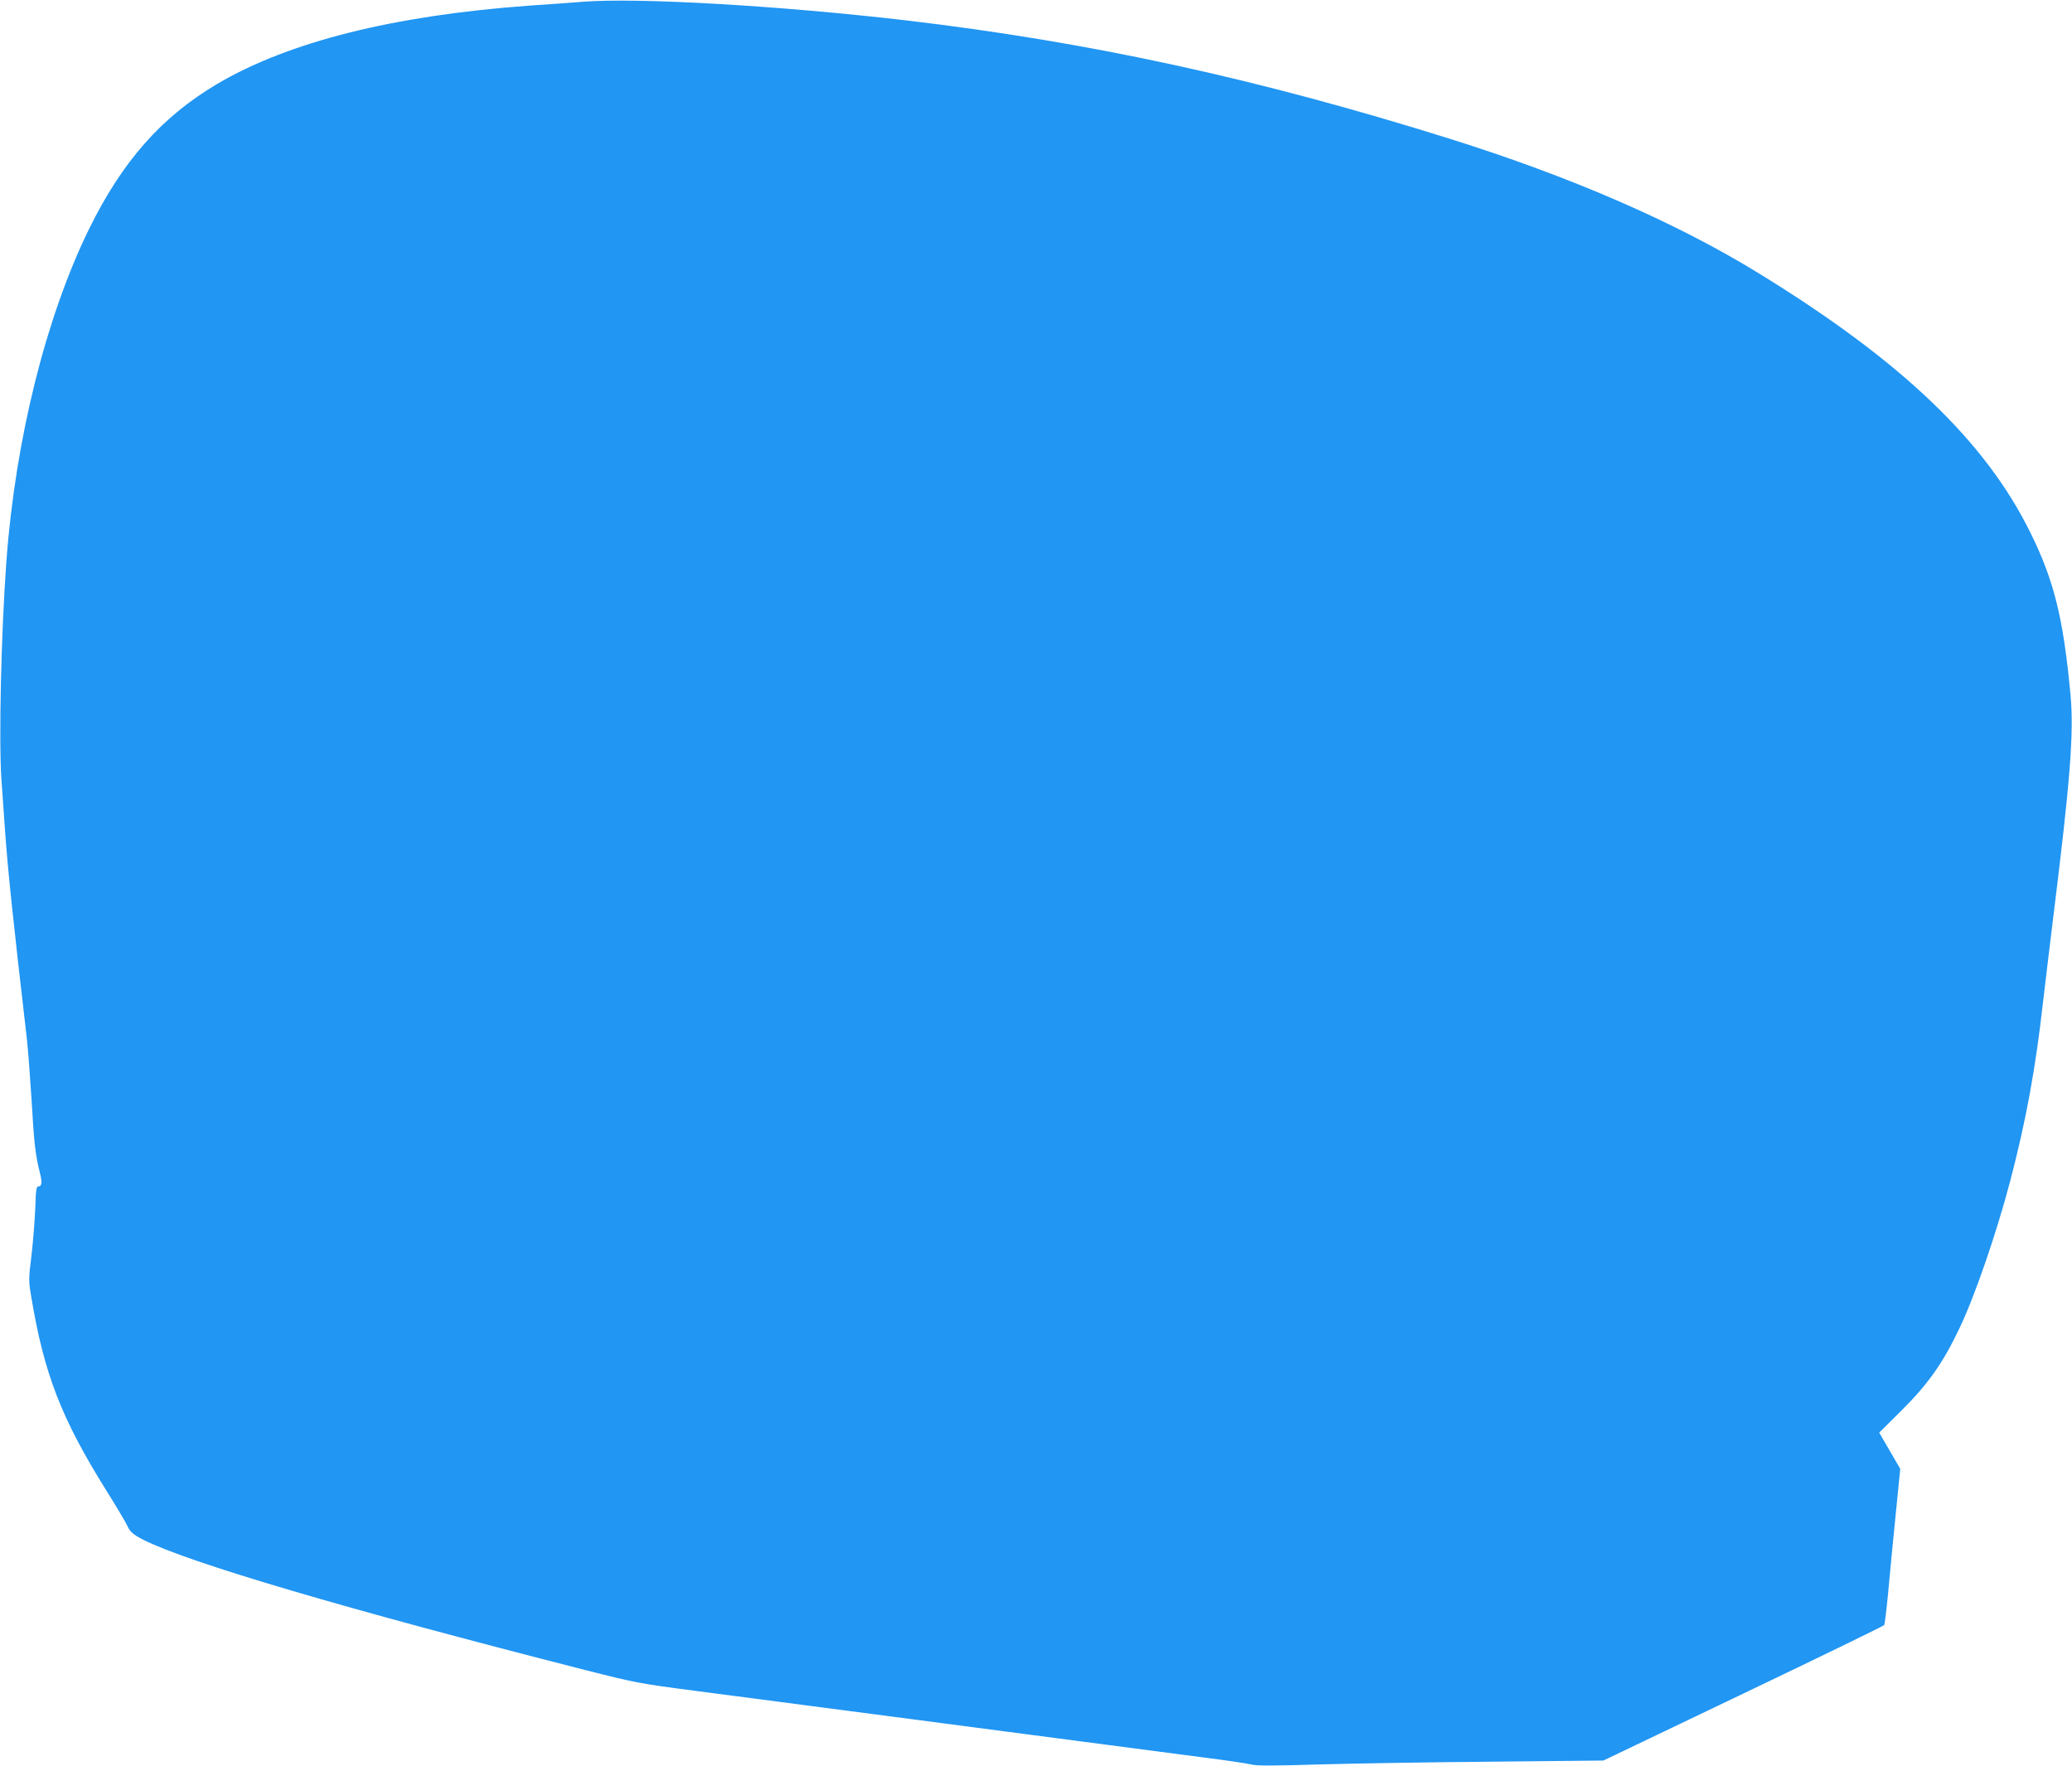
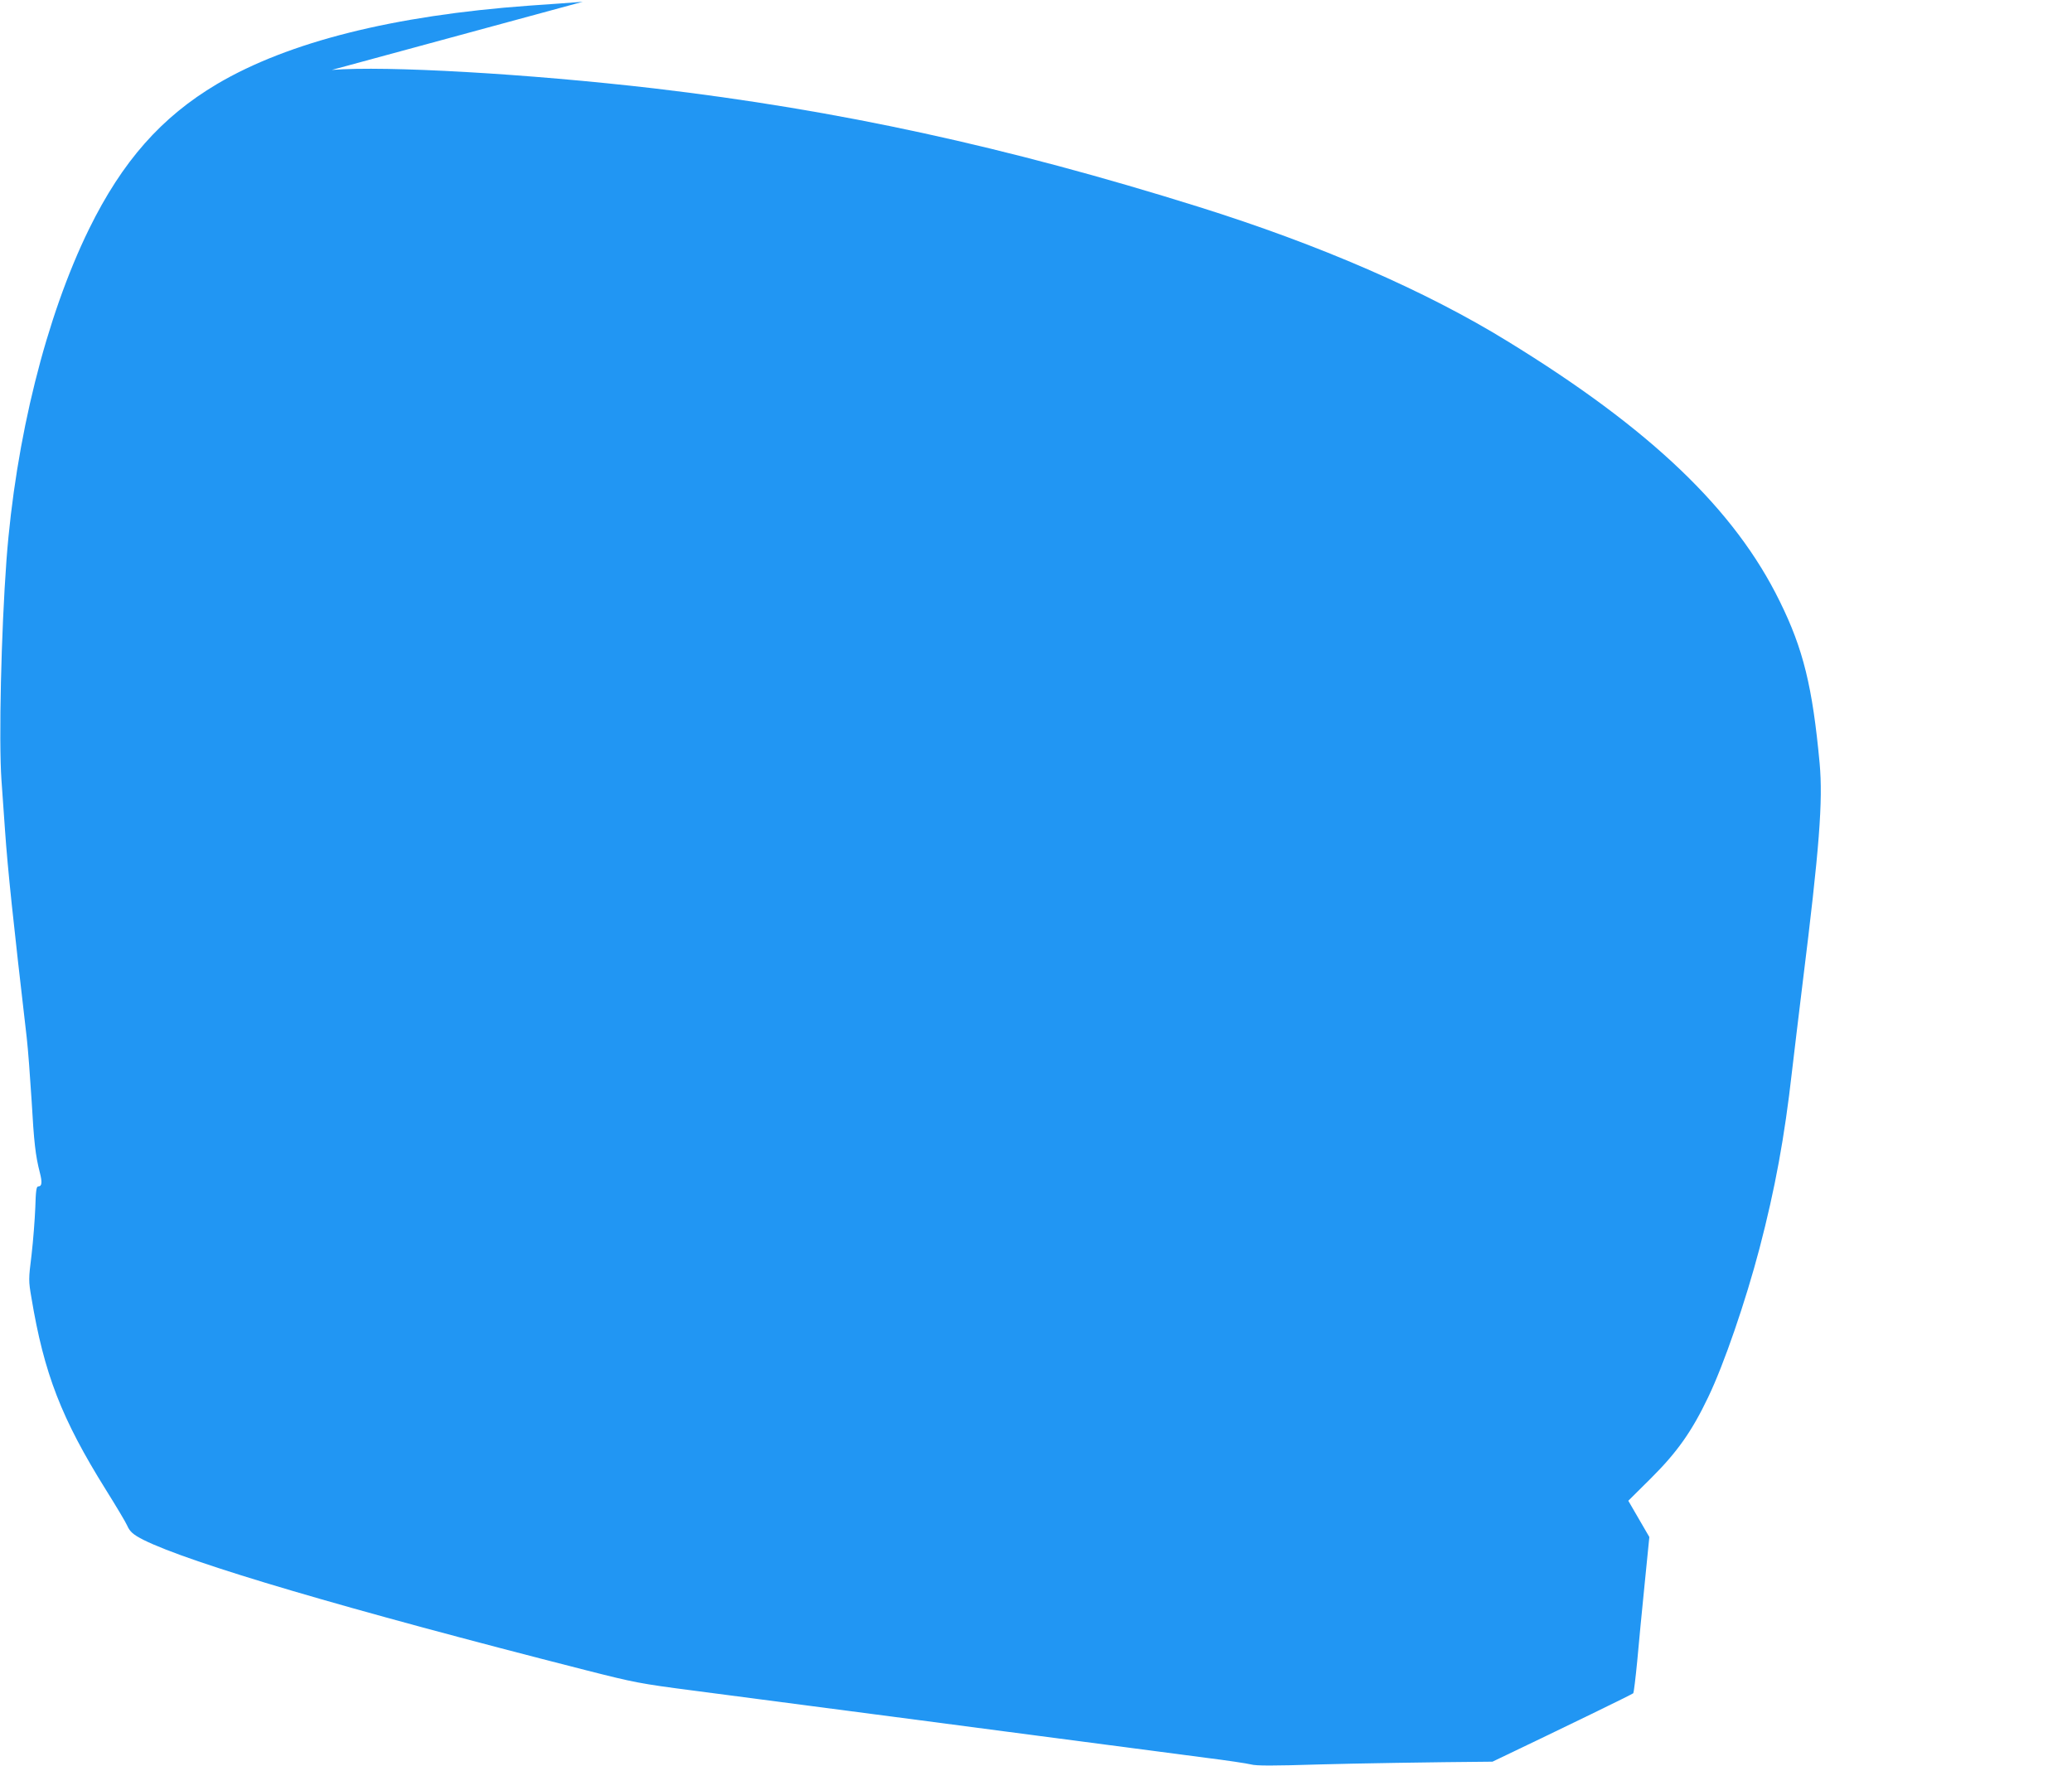
<svg xmlns="http://www.w3.org/2000/svg" version="1.0" width="1280pt" height="1091pt" viewBox="0 0 1280 1091" preserveAspectRatio="xMidYMid meet">
  <g transform="translate(0,1091) scale(0.1,-0.1)" fill="#2196f3" stroke="none">
-     <path d="M3600 10899 c-63 -5 -213 -16 -333 -24 -838 -61 -1486 -224 -1926 -484 -344 -204 -585 -477 -791 -896 -266 -543 -454 -1298 -510 -2045 -33 -448 -48 -1114 -31 -1359 6 -91 16 -231 22 -311 17 -244 50 -556 134 -1280 8 -69 21 -242 30 -385 15 -264 24 -344 51 -449 16 -62 13 -86 -10 -86 -11 0 -15 -26 -18 -132 -3 -73 -13 -204 -23 -290 -19 -152 -19 -161 -1 -265 78 -470 186 -748 460 -1187 65 -104 124 -203 131 -220 17 -39 37 -57 102 -90 285 -142 1243 -425 2733 -805 299 -76 333 -83 665 -126 193 -25 519 -68 725 -95 206 -27 512 -67 680 -89 168 -22 411 -54 540 -71 129 -17 404 -53 610 -80 206 -27 481 -63 610 -80 129 -16 254 -35 278 -41 31 -9 139 -9 425 0 210 6 690 14 1067 17 l685 7 865 414 c475 227 867 418 870 423 3 5 14 94 24 197 9 103 30 319 46 478 l29 290 -65 112 -65 112 139 138 c163 162 254 291 355 503 97 202 230 589 317 920 96 368 154 683 200 1090 12 102 41 345 65 540 105 844 127 1131 106 1365 -44 473 -101 706 -246 1000 -278 568 -799 1066 -1681 1607 -508 313 -1162 597 -1909 831 -1191 373 -2226 598 -3365 732 -775 90 -1654 141 -1990 114z" />
+     <path d="M3600 10899 c-63 -5 -213 -16 -333 -24 -838 -61 -1486 -224 -1926 -484 -344 -204 -585 -477 -791 -896 -266 -543 -454 -1298 -510 -2045 -33 -448 -48 -1114 -31 -1359 6 -91 16 -231 22 -311 17 -244 50 -556 134 -1280 8 -69 21 -242 30 -385 15 -264 24 -344 51 -449 16 -62 13 -86 -10 -86 -11 0 -15 -26 -18 -132 -3 -73 -13 -204 -23 -290 -19 -152 -19 -161 -1 -265 78 -470 186 -748 460 -1187 65 -104 124 -203 131 -220 17 -39 37 -57 102 -90 285 -142 1243 -425 2733 -805 299 -76 333 -83 665 -126 193 -25 519 -68 725 -95 206 -27 512 -67 680 -89 168 -22 411 -54 540 -71 129 -17 404 -53 610 -80 206 -27 481 -63 610 -80 129 -16 254 -35 278 -41 31 -9 139 -9 425 0 210 6 690 14 1067 17 c475 227 867 418 870 423 3 5 14 94 24 197 9 103 30 319 46 478 l29 290 -65 112 -65 112 139 138 c163 162 254 291 355 503 97 202 230 589 317 920 96 368 154 683 200 1090 12 102 41 345 65 540 105 844 127 1131 106 1365 -44 473 -101 706 -246 1000 -278 568 -799 1066 -1681 1607 -508 313 -1162 597 -1909 831 -1191 373 -2226 598 -3365 732 -775 90 -1654 141 -1990 114z" />
  </g>
</svg>